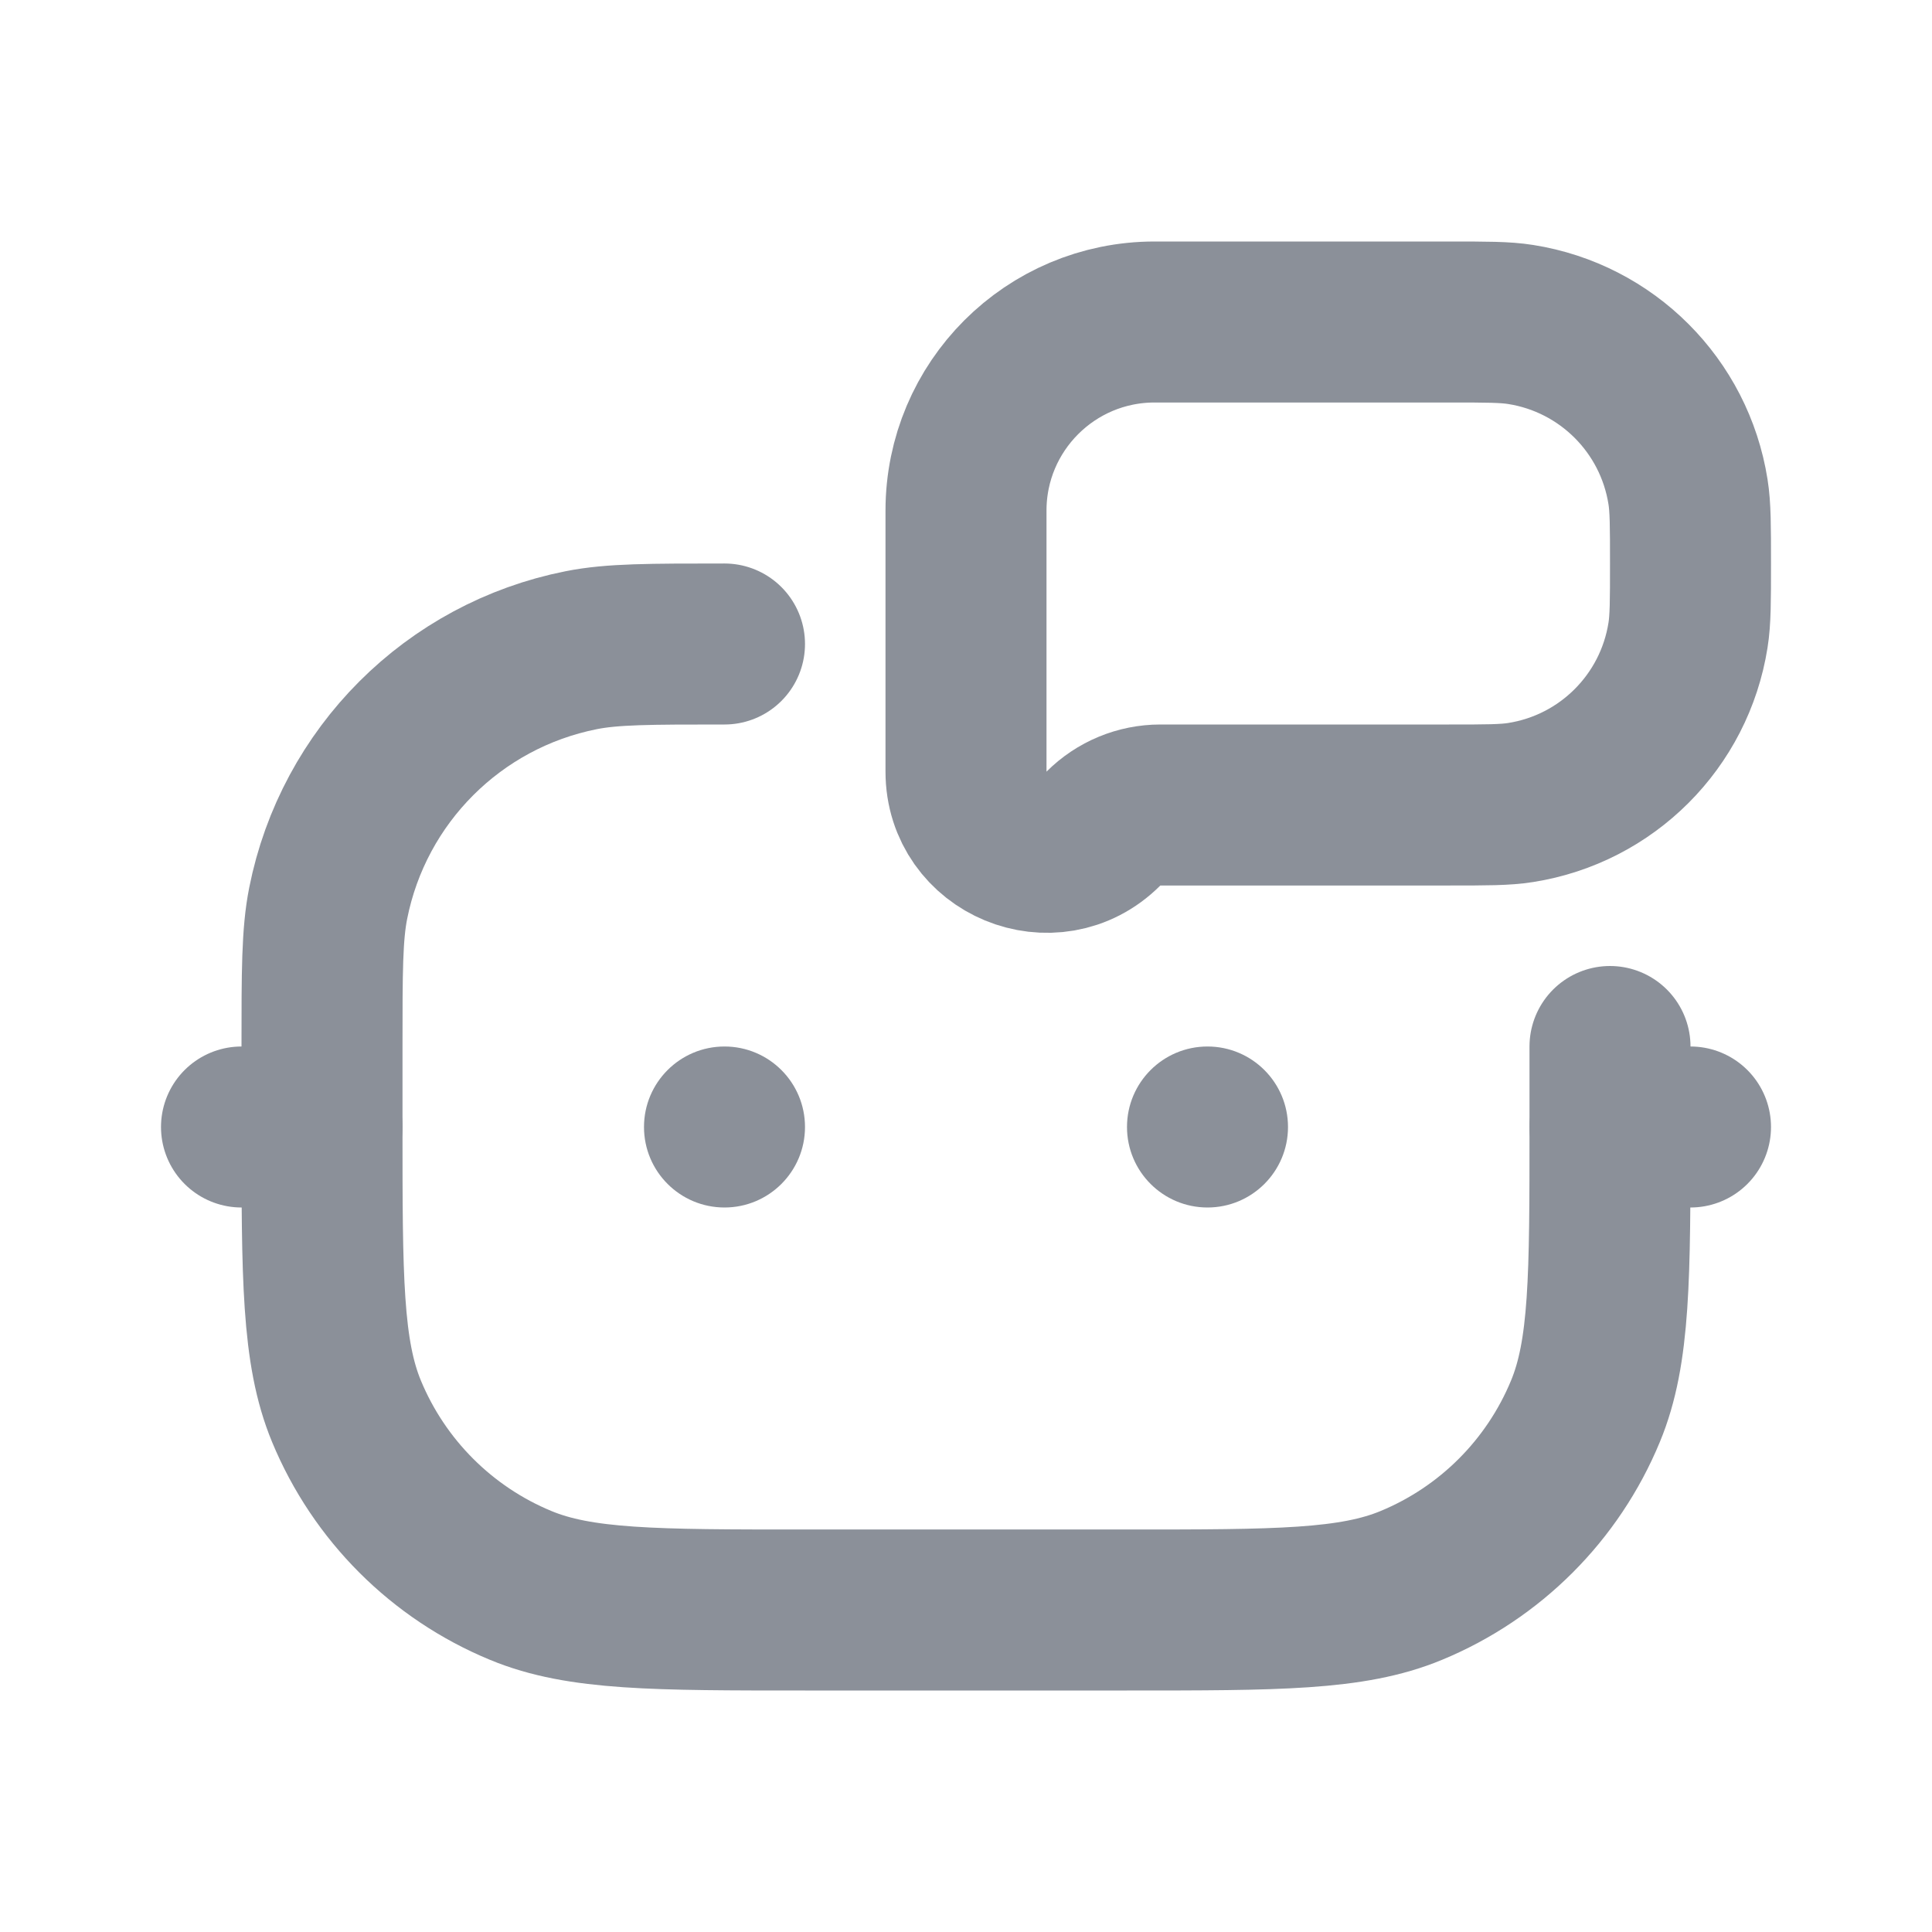
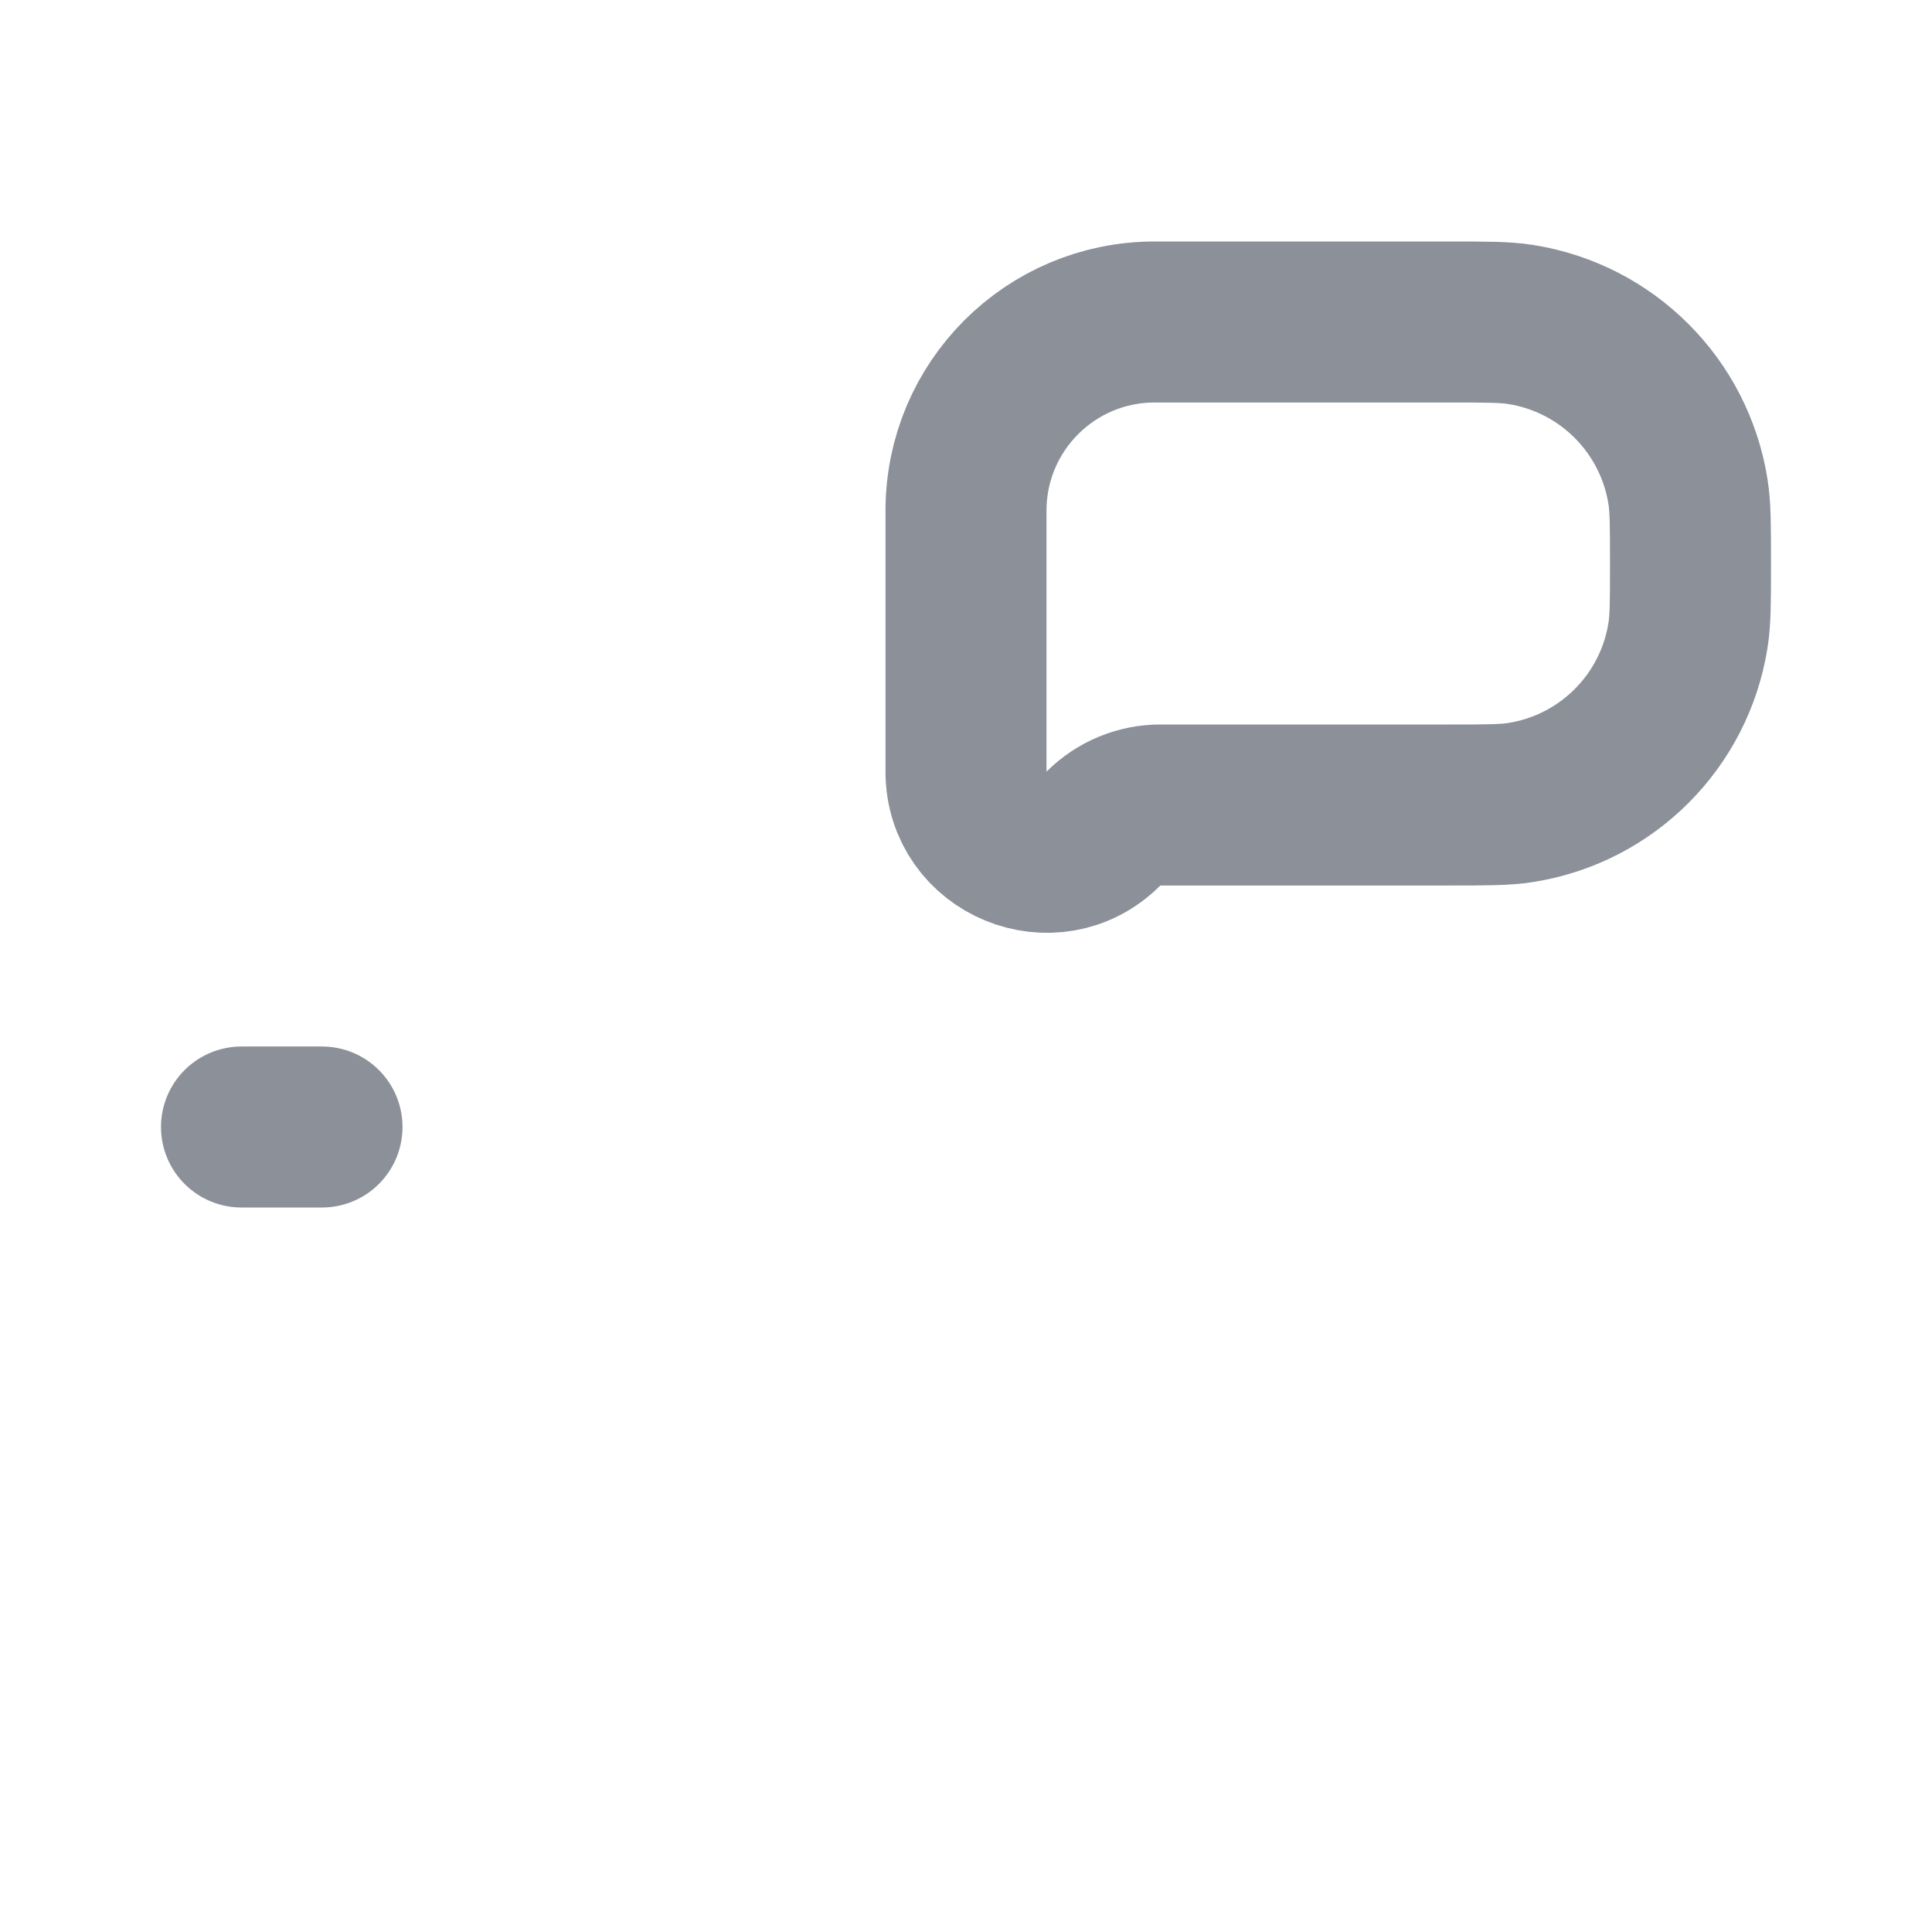
<svg xmlns="http://www.w3.org/2000/svg" width="24" height="24" viewBox="0 0 24 24" fill="none">
-   <path d="M20 13V14V14C20 15.864 20 16.796 19.695 17.531C19.29 18.511 18.511 19.29 17.531 19.695C16.796 20 15.864 20 14 20H10C8.136 20 7.204 20 6.469 19.695C5.489 19.29 4.71 18.511 4.304 17.531C4 16.796 4 15.864 4 14V14V13C4 12.071 4 11.606 4.077 11.22C4.392 9.633 5.633 8.392 7.22 8.077C7.606 8 8.071 8 9 8V8" stroke="#8B9099" stroke-width="2" stroke-linecap="round" stroke-linejoin="round" />
  <path d="M12 6.343C12 5.049 13.049 4 14.343 4H18C18.465 4 18.697 4 18.891 4.031C19.961 4.2 20.8 5.039 20.969 6.109C21 6.303 21 6.535 21 7V7C21 7.465 21 7.697 20.969 7.891C20.8 8.961 19.961 9.8 18.891 9.969C18.697 10 18.465 10 18 10H14.414C14.149 10 13.895 10.105 13.707 10.293V10.293C13.077 10.923 12 10.477 12 9.586V6.343Z" stroke="#8B9099" stroke-width="2" stroke-linecap="round" stroke-linejoin="round" />
-   <circle cx="9" cy="14" r="1" fill="#8B9099" />
-   <circle cx="15" cy="14" r="1" fill="#8B9099" />
-   <path d="M20 14L21 14" stroke="#8B9099" stroke-width="2" stroke-linecap="round" stroke-linejoin="round" />
  <path d="M3 14L4 14" stroke="#8B9099" stroke-width="2" stroke-linecap="round" stroke-linejoin="round" />
</svg>